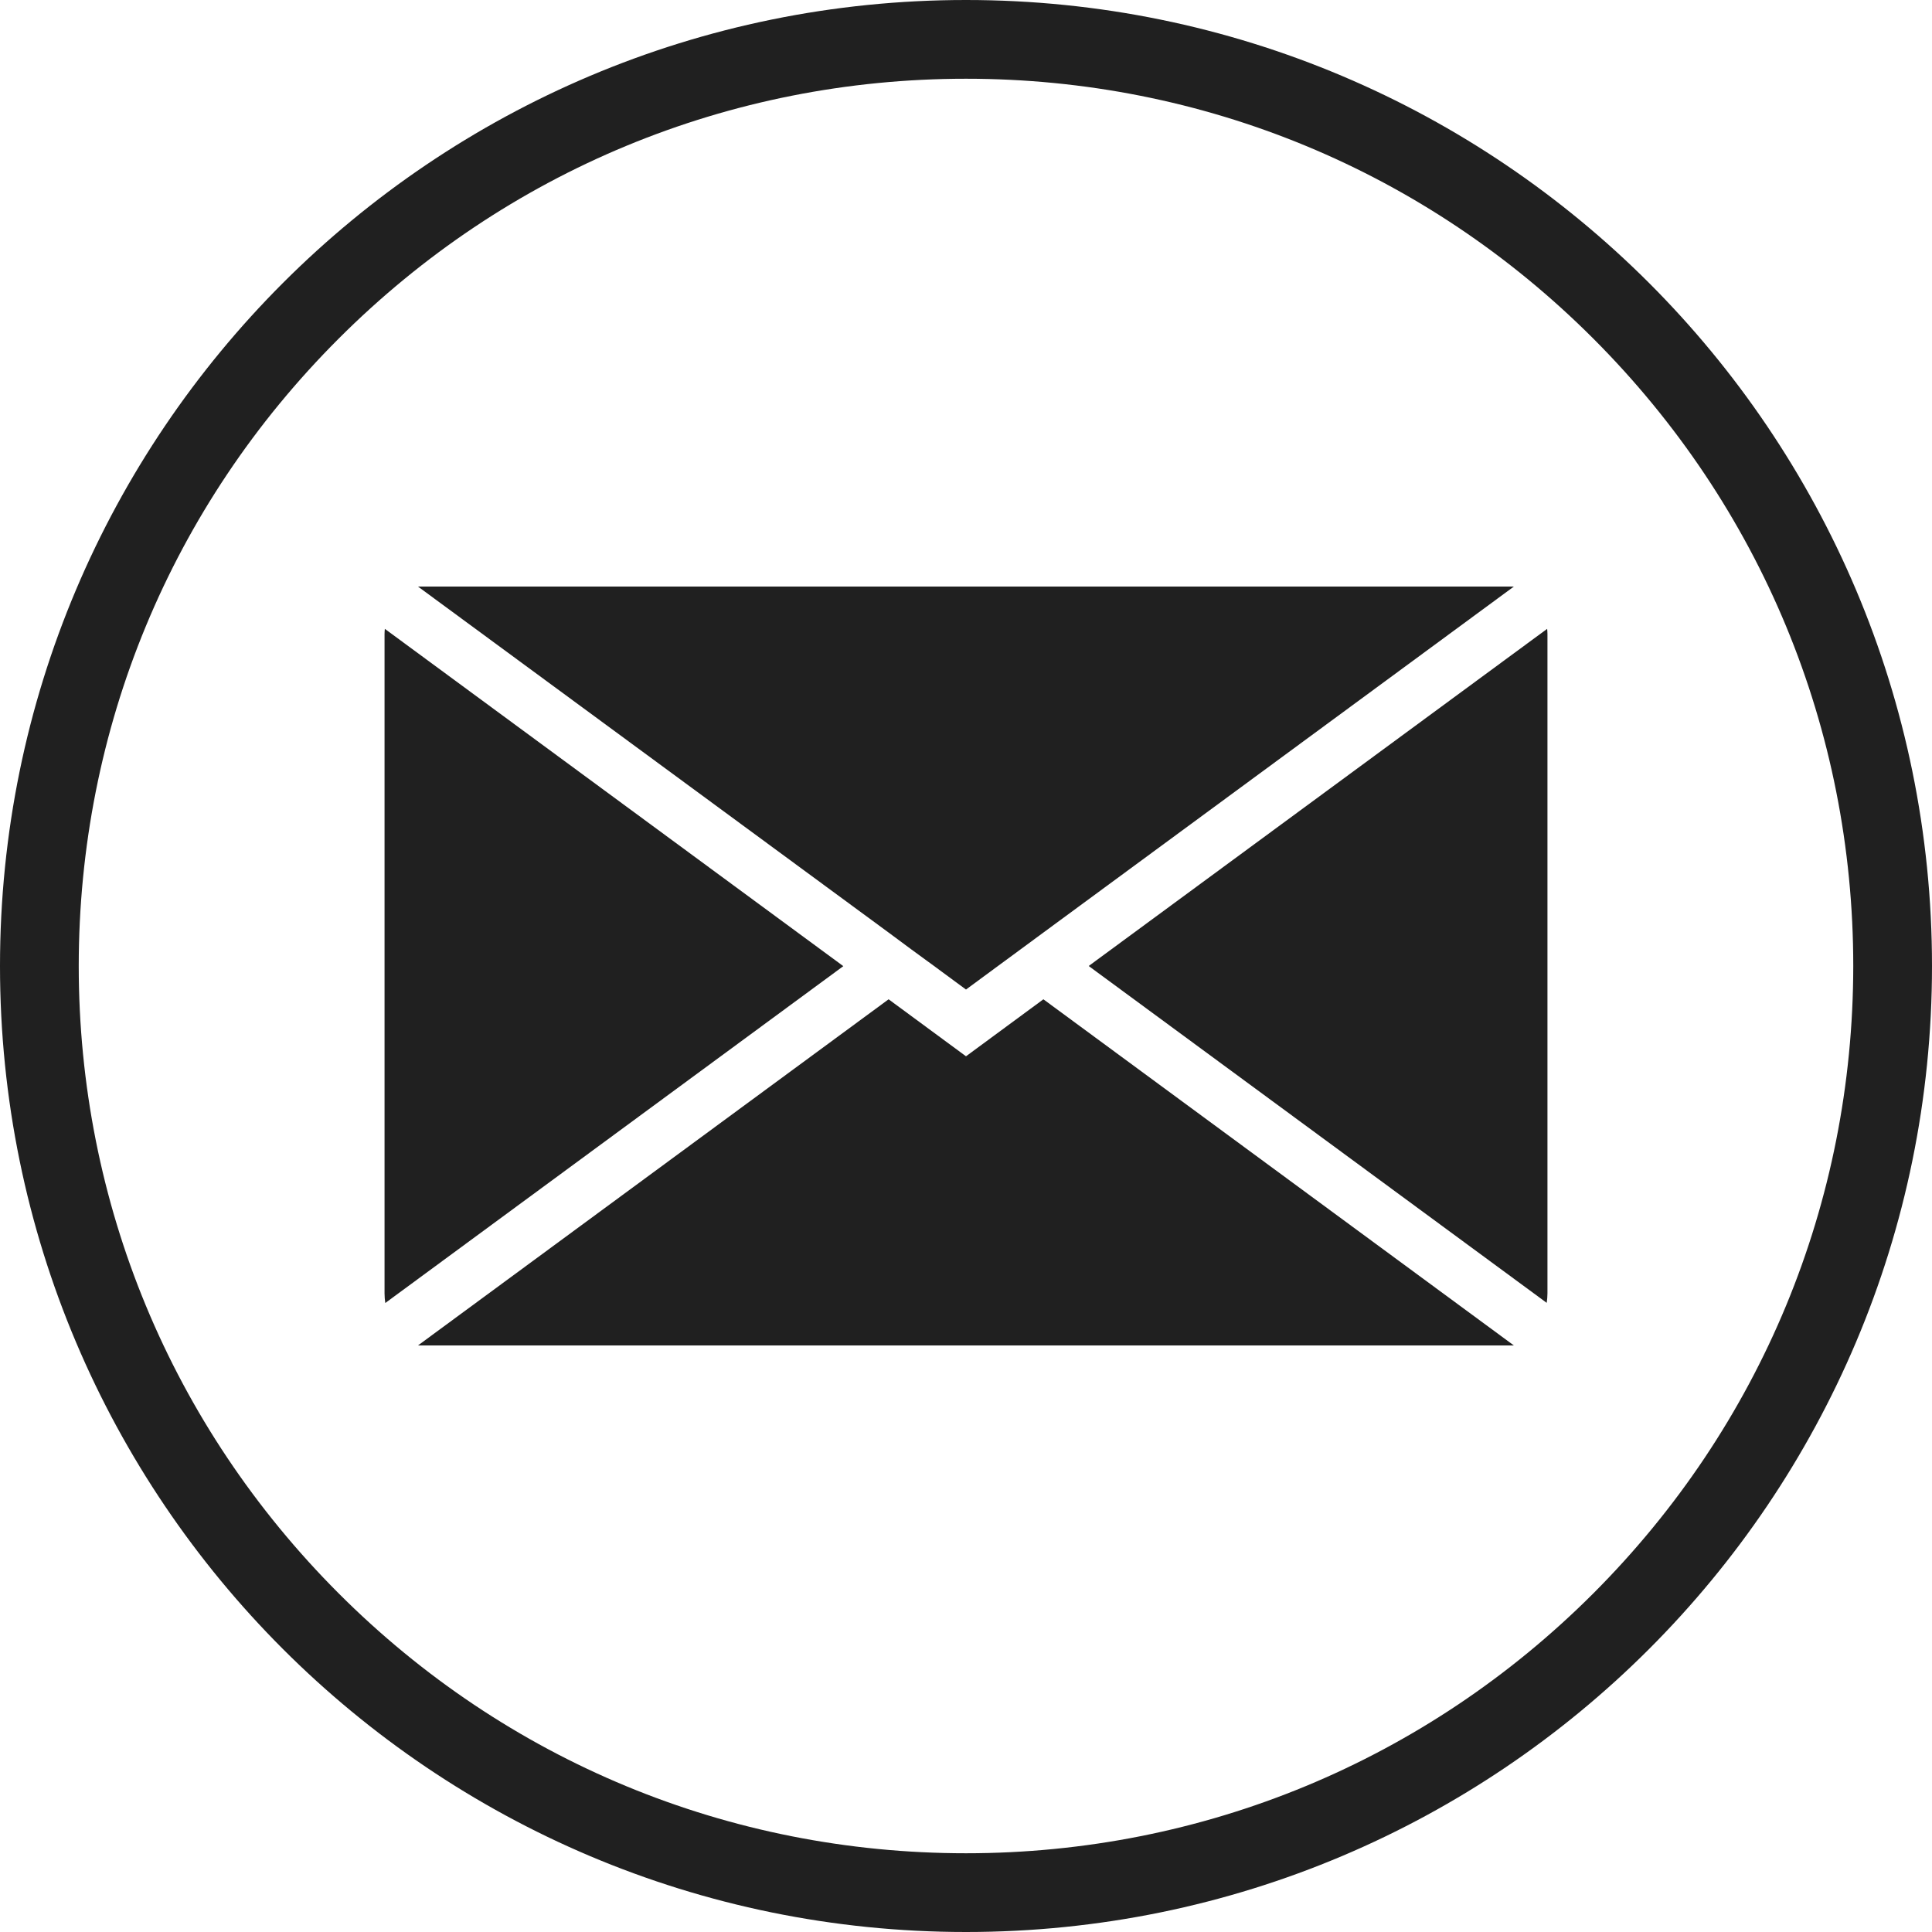
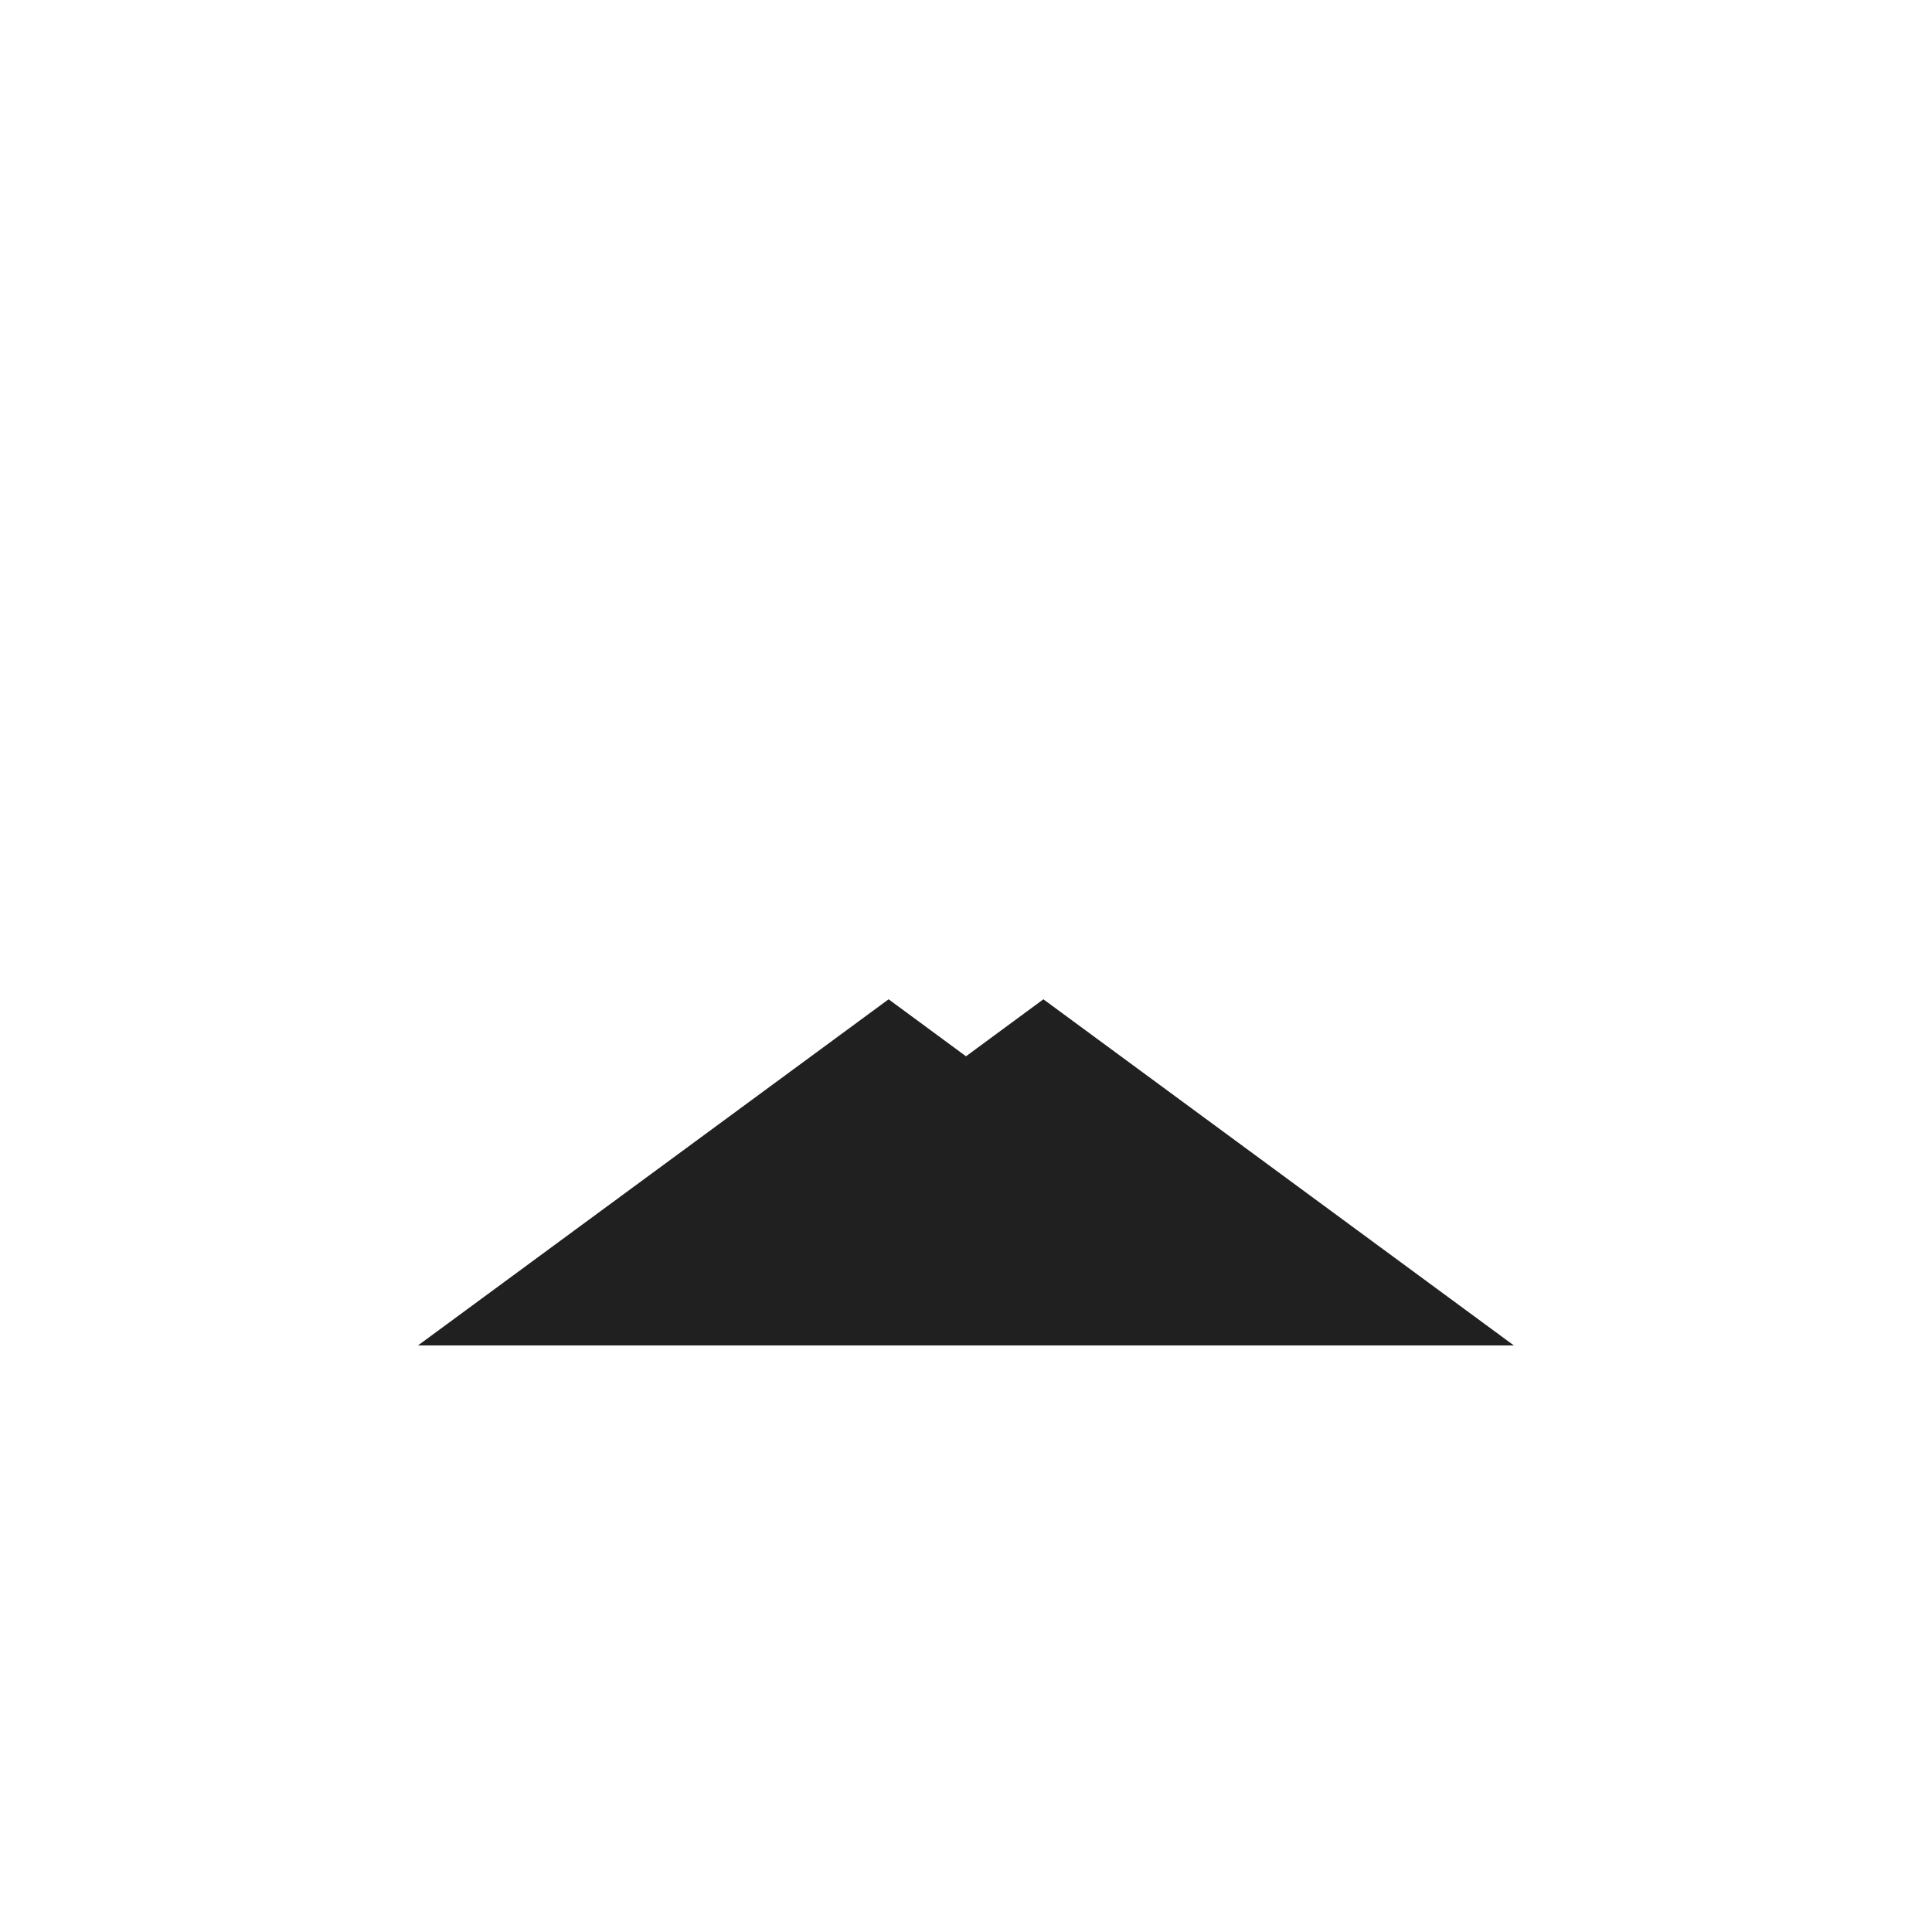
<svg xmlns="http://www.w3.org/2000/svg" version="1.1" id="Laag_1" x="0px" y="0px" viewBox="0 0 128.82 128.82" style="enable-background:new 0 0 128.82 128.82;" xml:space="preserve">
  <style type="text/css">
	.st0{fill:none;}
	.st1{fill:#202020;}
</style>
  <g>
    <g>
      <path class="st0" d="M64.41,5.25c-15.8,0-30.66,6.15-41.83,17.33C11.41,33.75,5.25,48.61,5.25,64.41    c0,15.8,6.15,30.66,17.33,41.83c11.17,11.17,26.03,17.33,41.83,17.33s30.66-6.15,41.83-17.33c11.17-11.17,17.33-26.03,17.33-41.83    c0-15.8-6.15-30.66-17.33-41.83S80.21,5.25,64.41,5.25z" />
-       <path class="st1" d="M64.41,0L64.41,0C28.84,0,0,28.84,0,64.41v0c0,35.57,28.84,64.41,64.41,64.41h0    c35.57,0,64.41-28.84,64.41-64.41v0C128.82,28.84,99.98,0,64.41,0z M106.24,106.24c-11.17,11.17-26.03,17.33-41.83,17.33    s-30.66-6.15-41.83-17.33C11.41,95.06,5.25,80.21,5.25,64.41c0-15.8,6.15-30.66,17.33-41.83C33.75,11.41,48.61,5.25,64.41,5.25    s30.66,6.15,41.83,17.33s17.33,26.03,17.33,41.83C123.56,80.21,117.41,95.06,106.24,106.24z" />
    </g>
    <g>
-       <path class="st1" d="M103.16,41.93L72.59,64.41l30.54,22.46c0.03-0.21,0.05-0.42,0.05-0.64V42.27    C103.18,42.16,103.17,42.04,103.16,41.93z" />
-       <path class="st1" d="M25.66,41.93c-0.01,0.12-0.02,0.23-0.02,0.35v43.96c0,0.22,0.02,0.43,0.05,0.64l30.54-22.46L25.66,41.93z" />
      <polygon class="st1" points="64.41,70.43 59.25,66.63 27.87,89.71 100.94,89.71 69.57,66.63   " />
-       <polygon class="st1" points="60.76,63.3 62.28,64.41 64.41,65.98 66.54,64.41 68.05,63.3 69.57,62.18 100.94,39.11 27.87,39.11     59.25,62.18   " />
    </g>
  </g>
</svg>